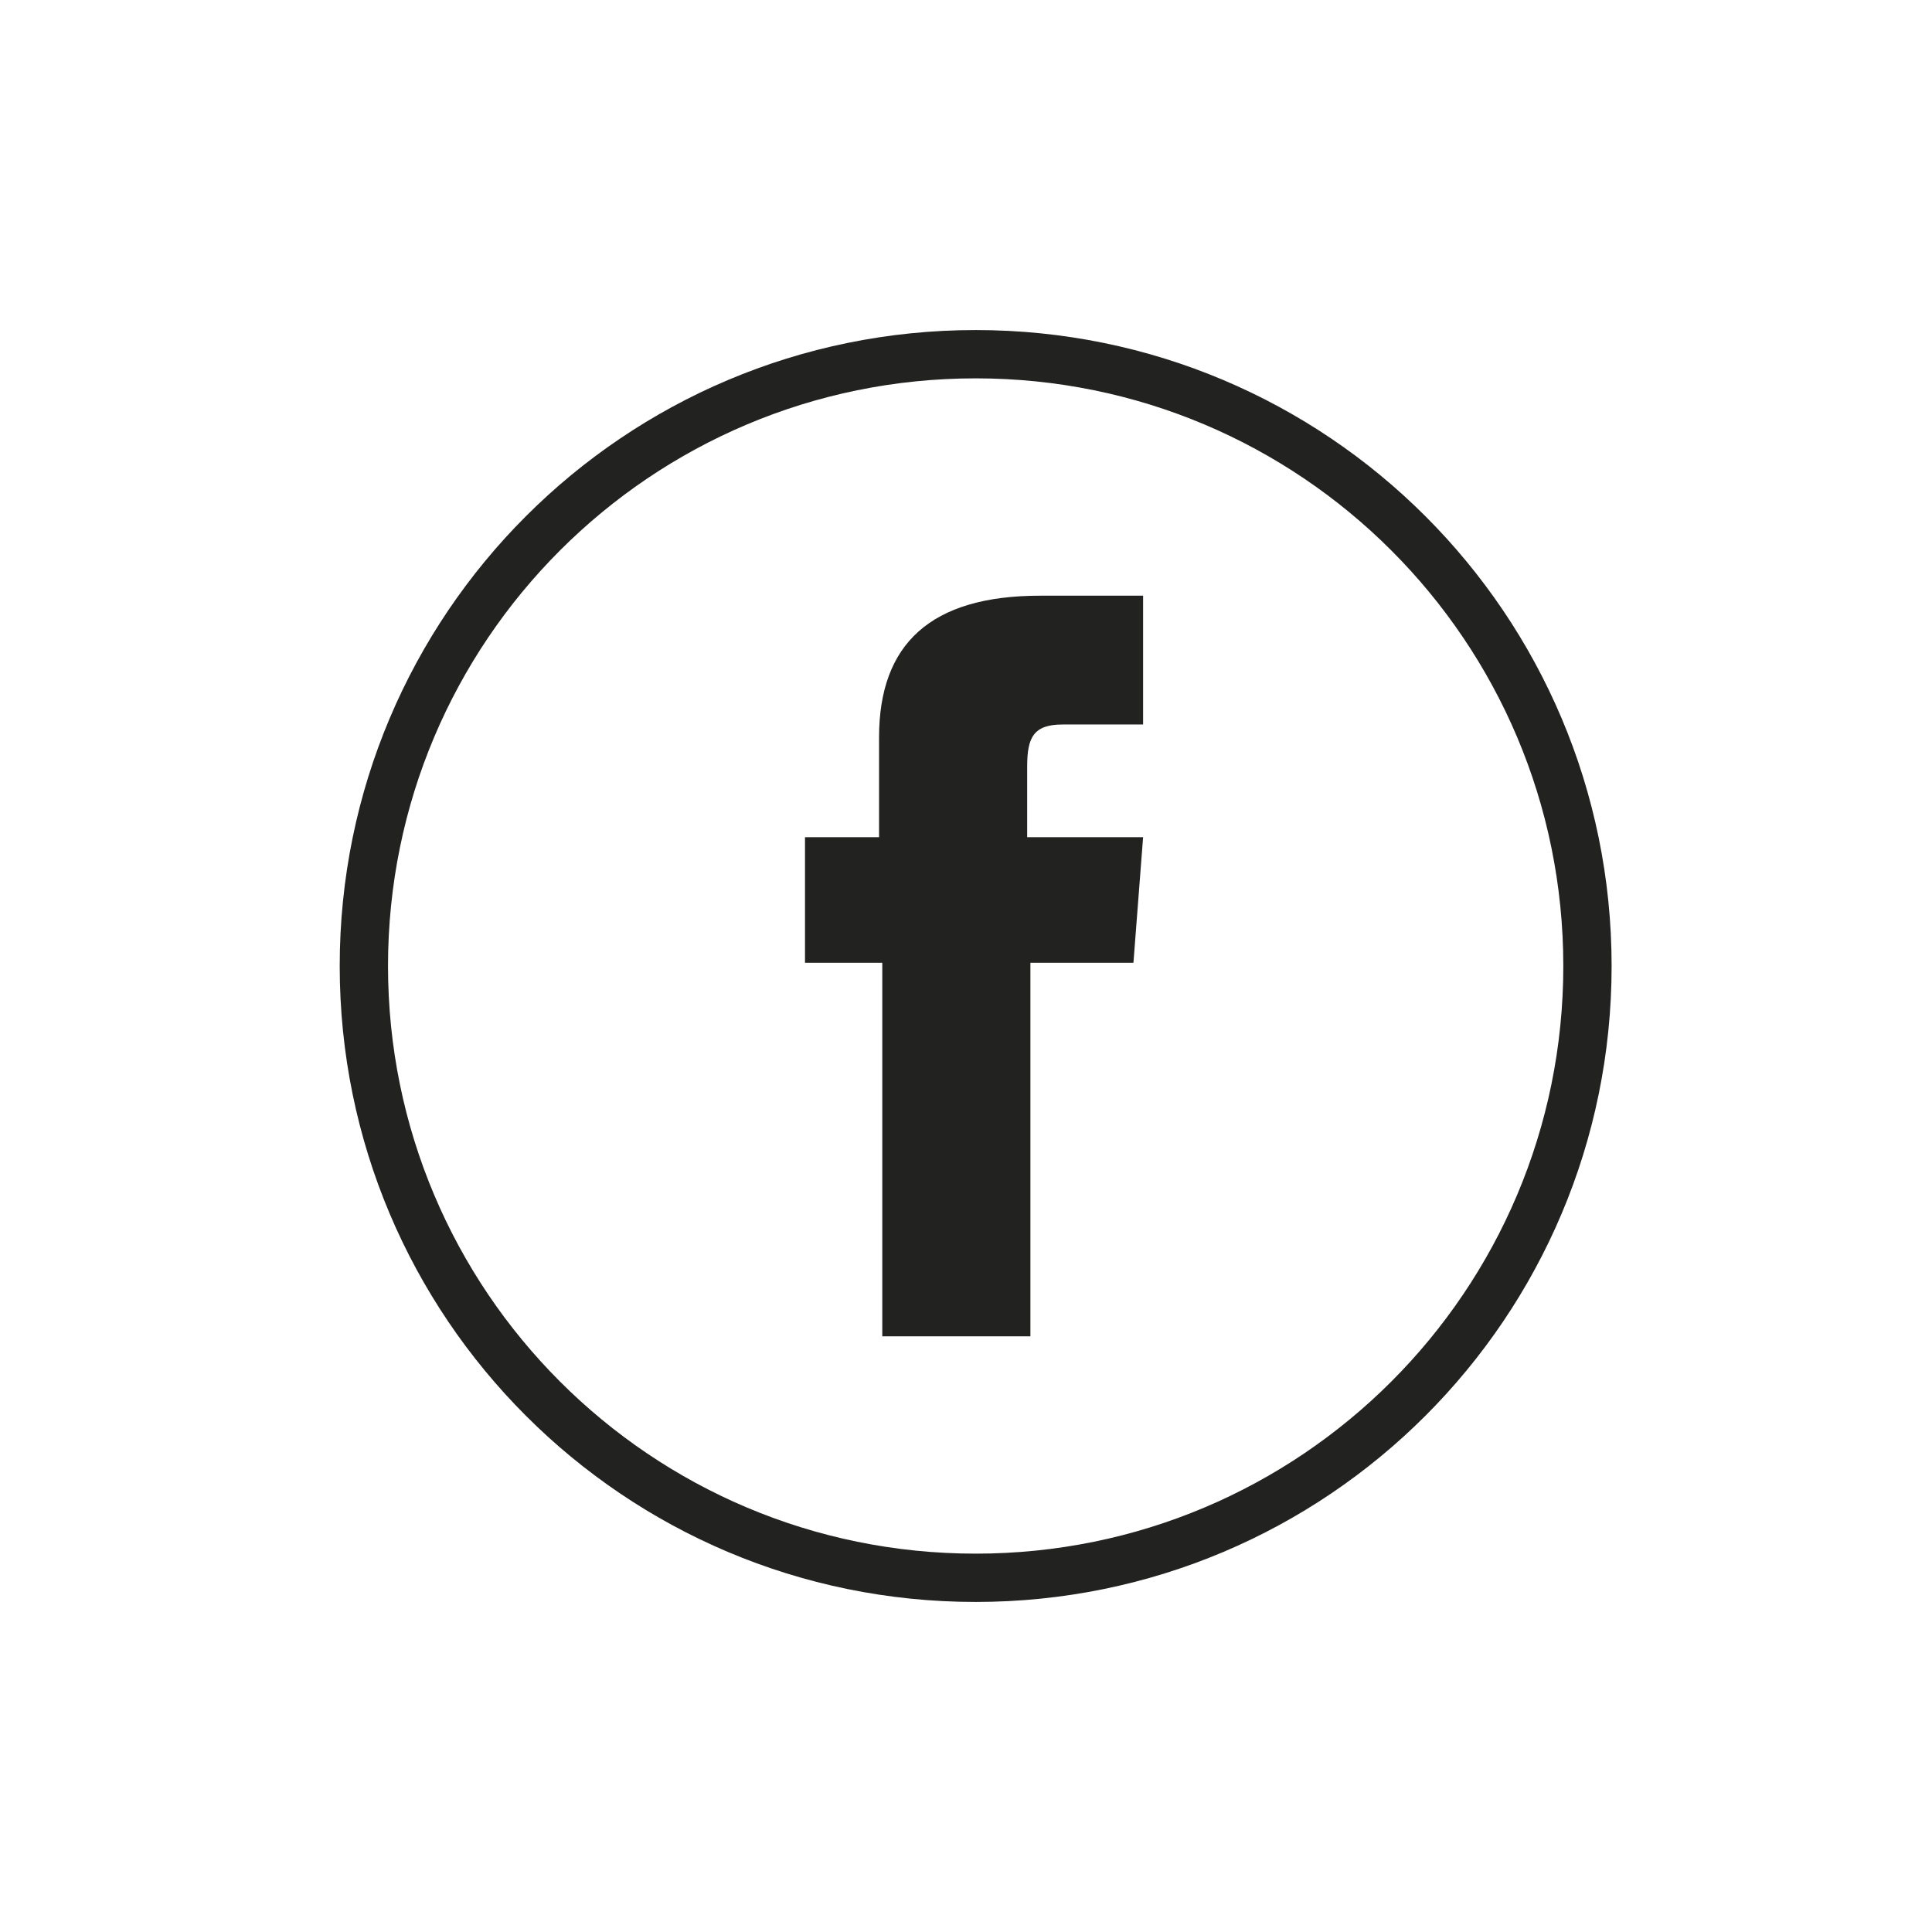
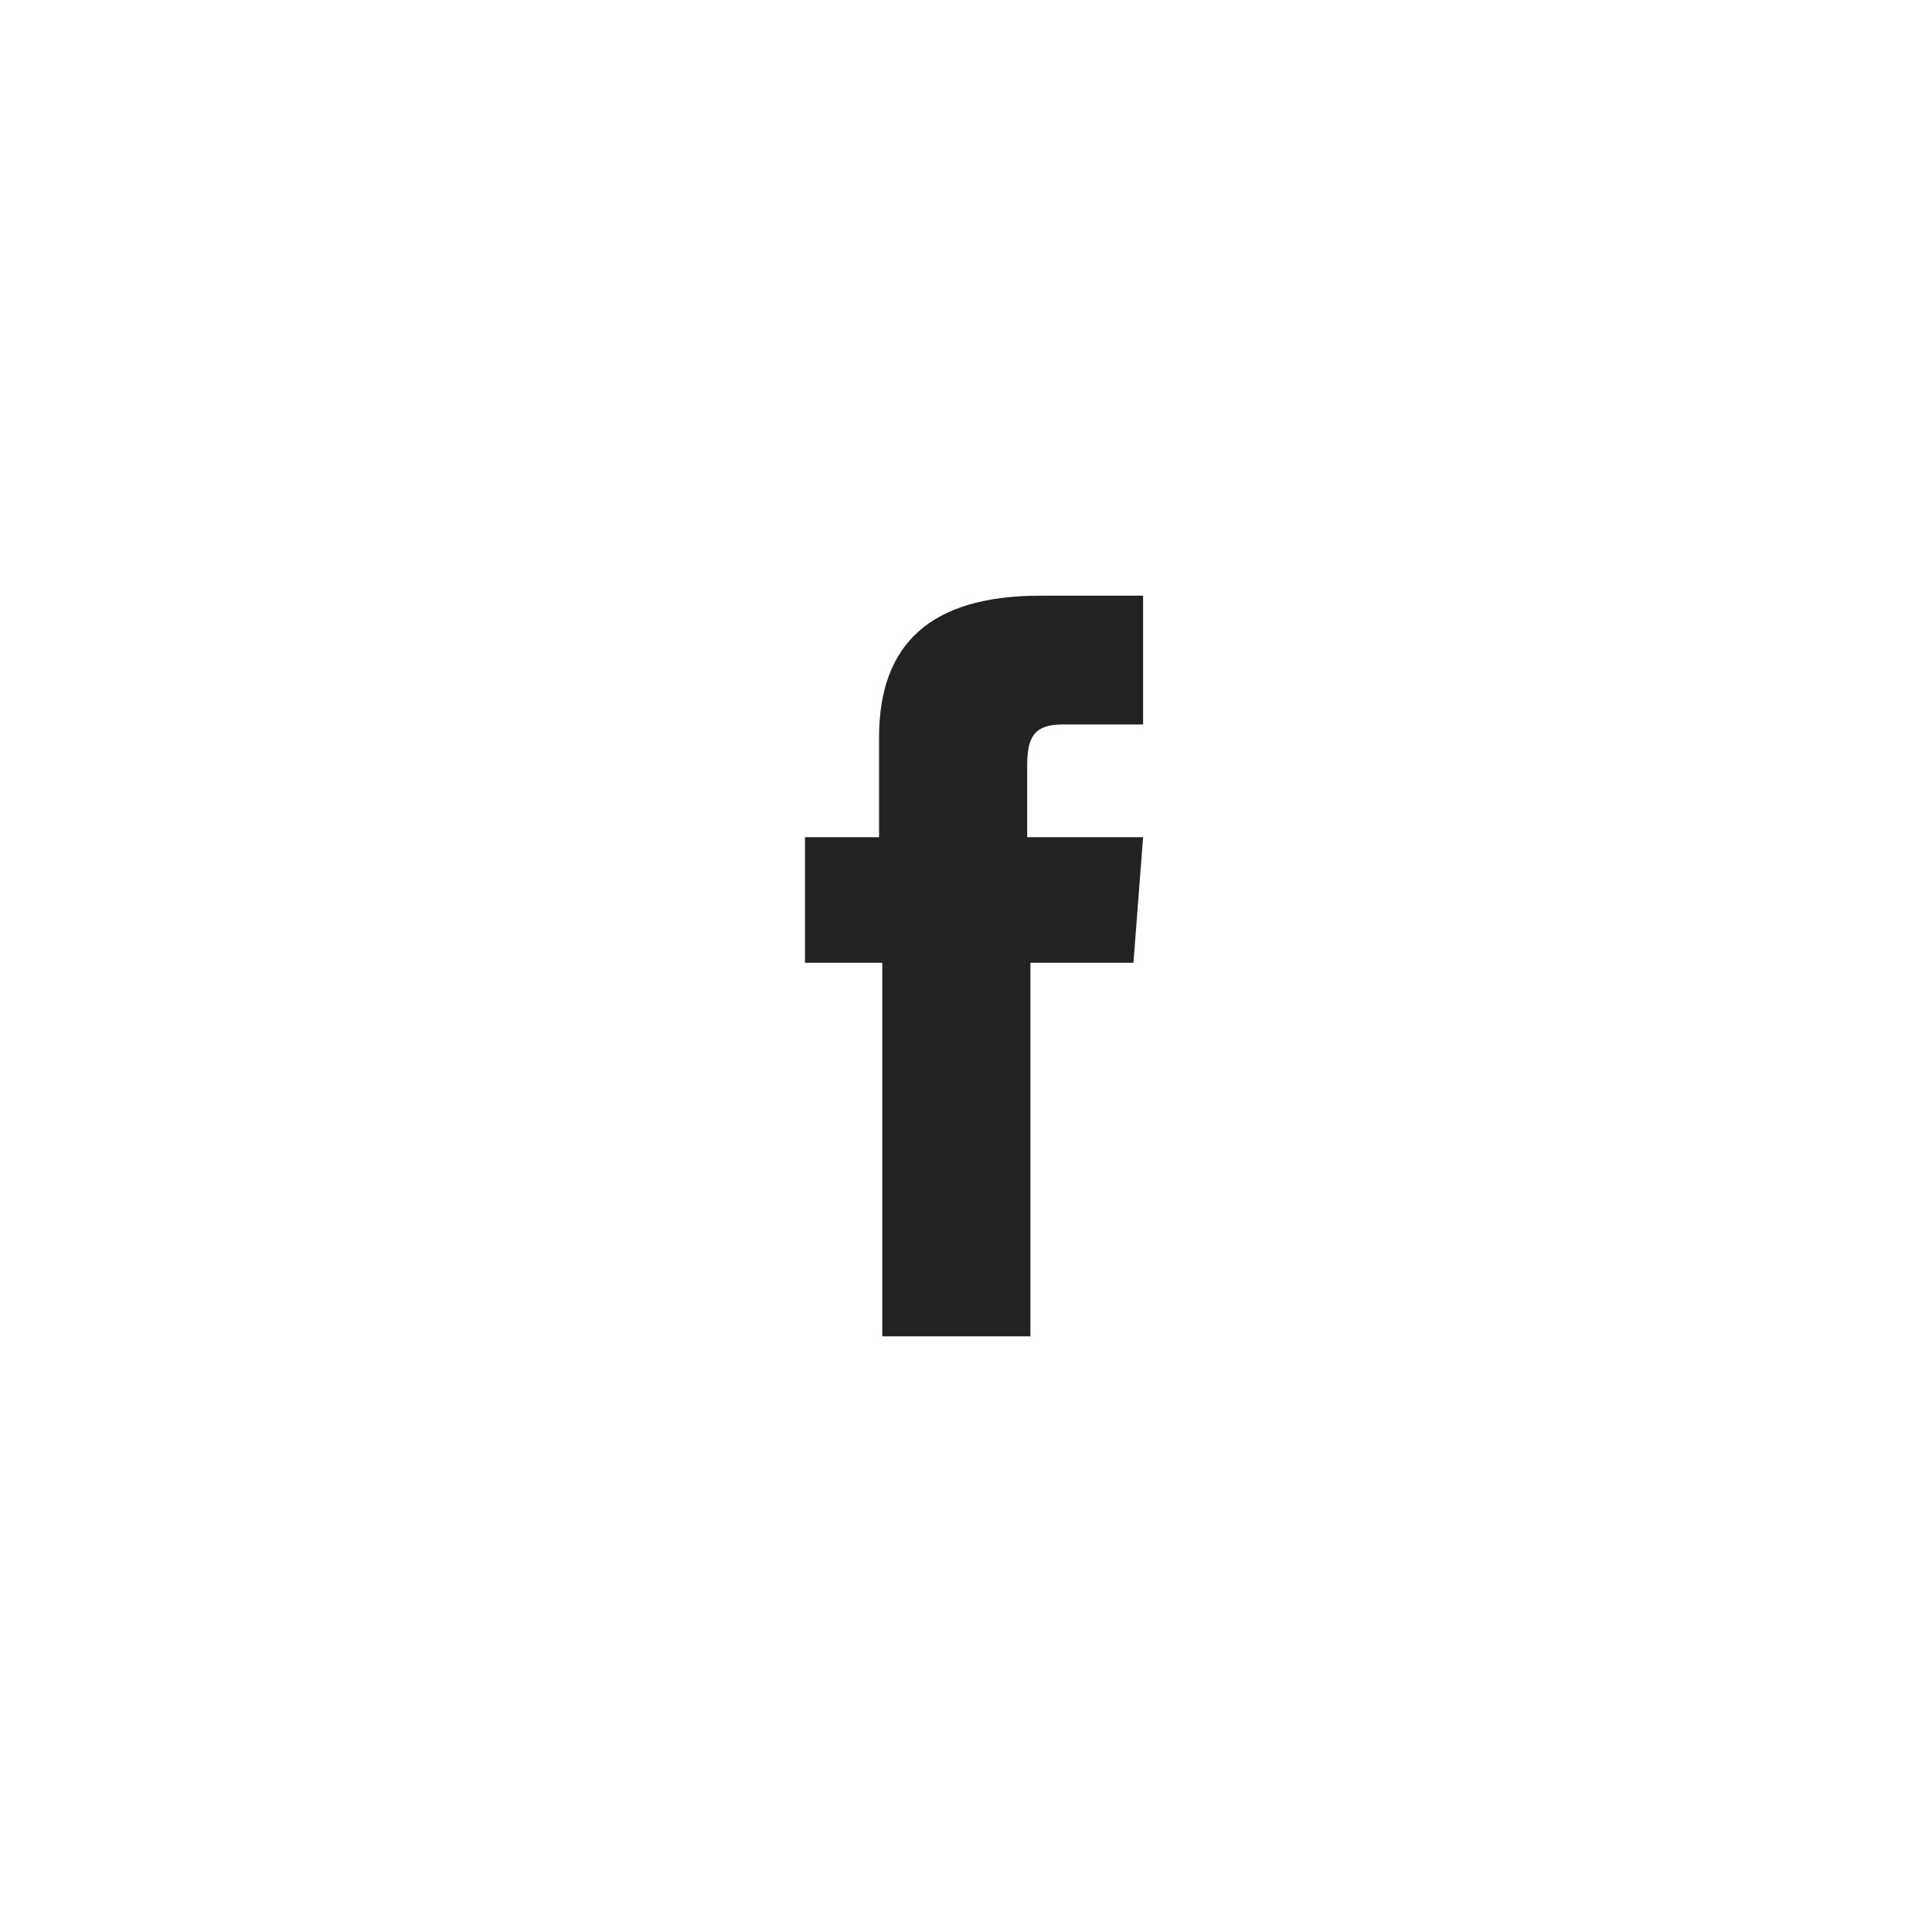
<svg xmlns="http://www.w3.org/2000/svg" version="1.1" id="Layer_1" x="0px" y="0px" viewBox="0 0 60 60" style="enable-background:new 0 0 60 60;" xml:space="preserve">
  <style type="text/css">
	.st0{fill:none;stroke:#222221;stroke-width:1.5;stroke-miterlimit:10;}
	.st1{fill:#222221;}
</style>
  <g id="XMLID_2080_">
-     <path id="XMLID_2082_" class="st0" d="M30.3,49L30.3,49c-10.5,0-19-8.5-19-19v0c0-10.5,8.5-19,19-19h0c10.5,0,19,8.5,19,19v0   C49.3,40.5,40.8,49,30.3,49z" />
    <path id="XMLID_2081_" class="st1" d="M27.4,41.5h4.6V29.9h3.2l0.3-3.9h-3.6c0,0,0-1.5,0-2.2c0-0.9,0.2-1.3,1.1-1.3   c0.7,0,2.5,0,2.5,0v-4c0,0-2.6,0-3.2,0c-3.4,0-5,1.5-5,4.4c0,2.5,0,3.1,0,3.1H25v3.9h2.4V41.5z" />
  </g>
</svg>